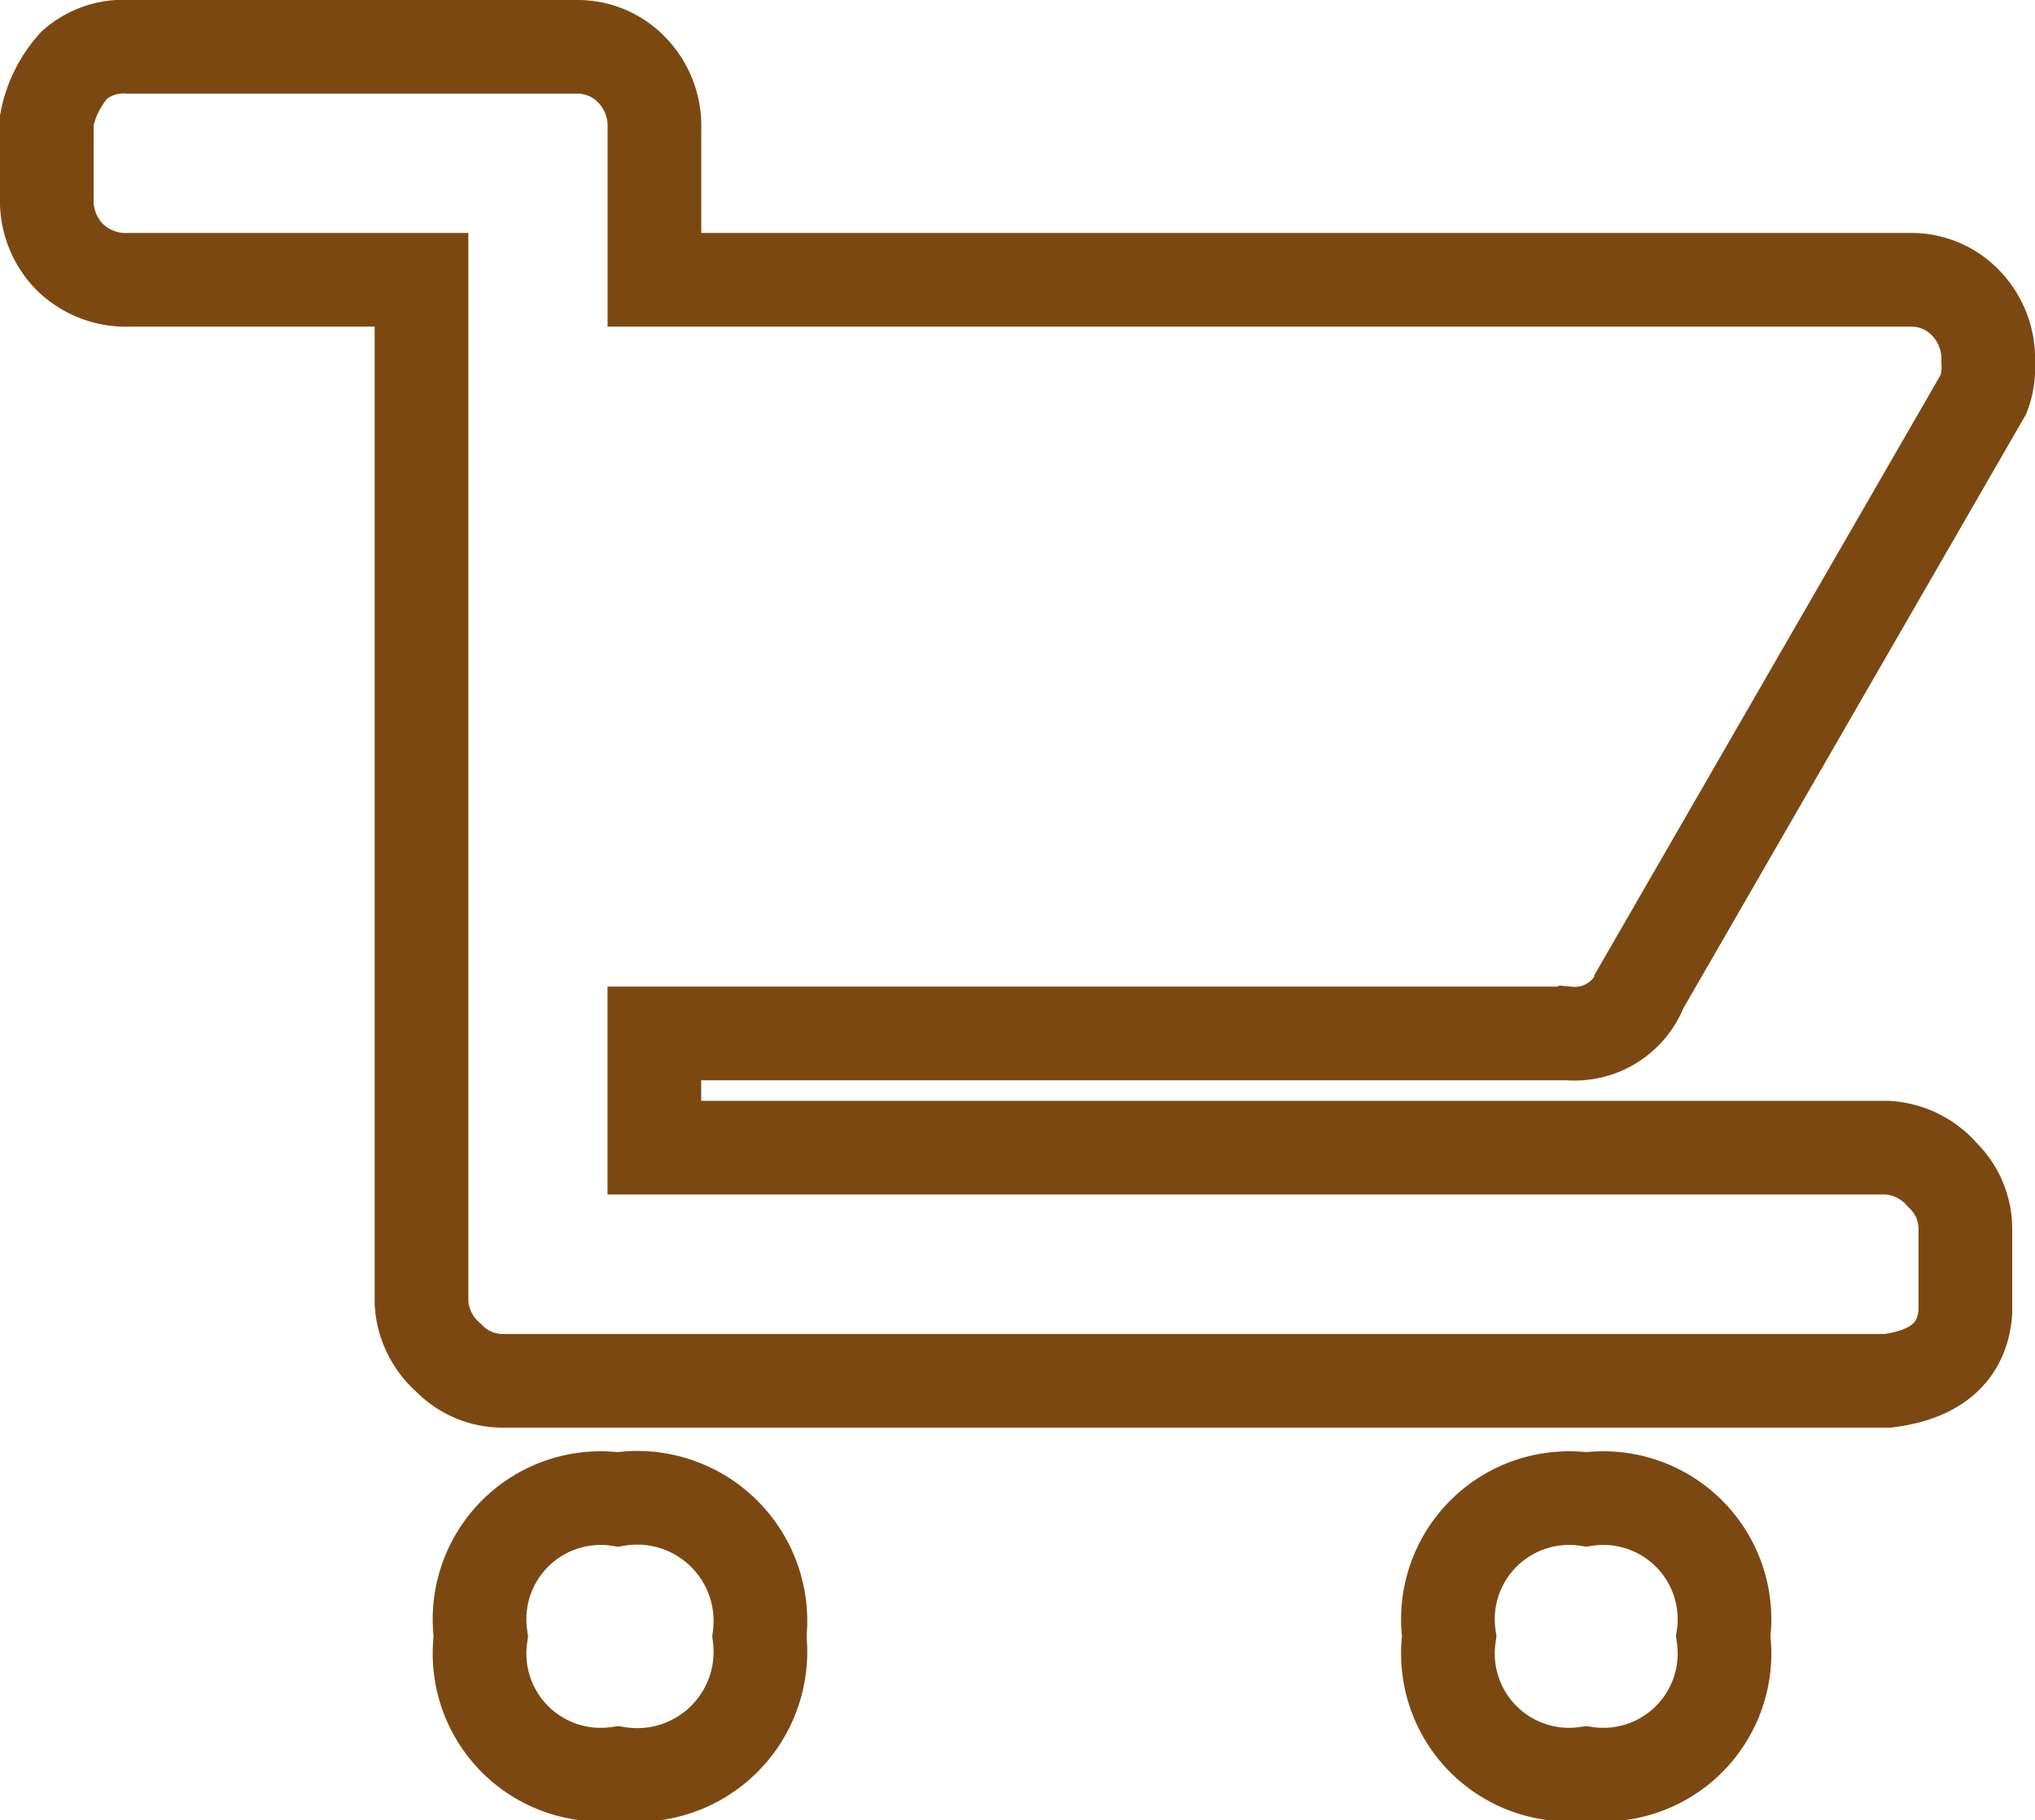
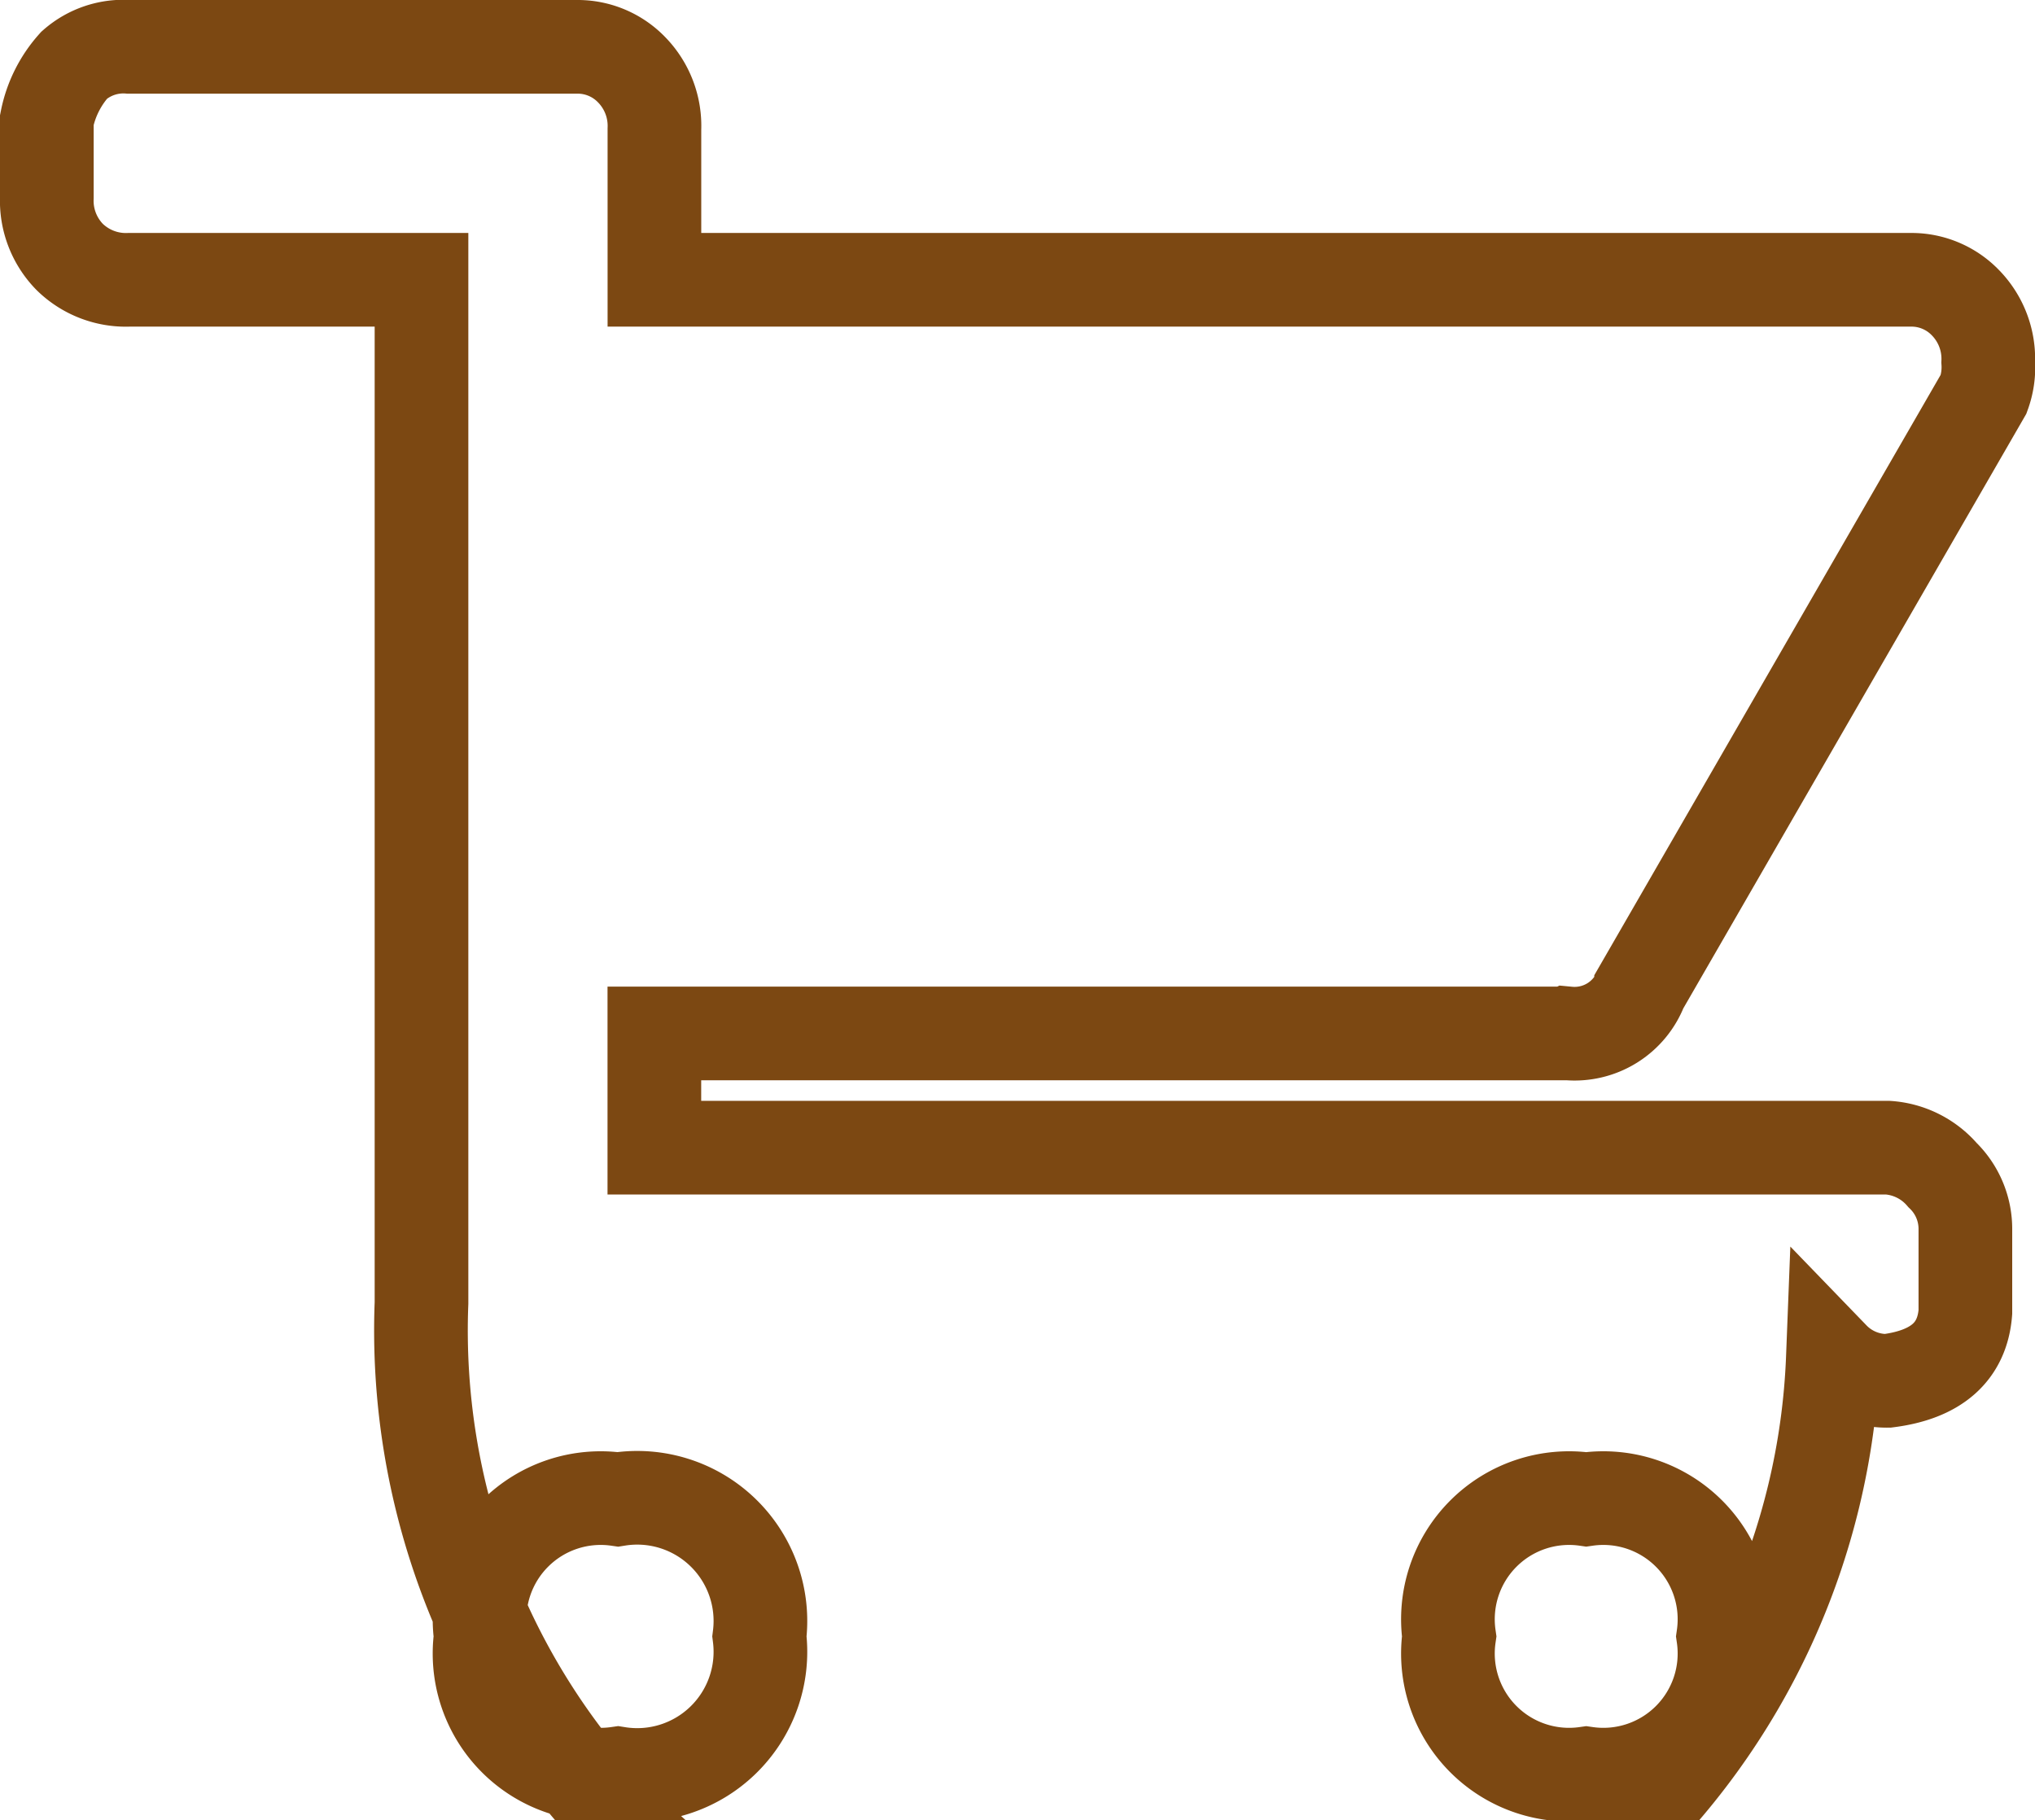
<svg xmlns="http://www.w3.org/2000/svg" width="32.589" height="29.151" viewBox="0 0 32.589 29.151">
-   <path d="M6.949,25.457a1.94,1.94,0,0,1,2.195-2.195,1.973,1.973,0,0,1,2.268,2.195,1.973,1.973,0,0,1-2.268,2.195A1.94,1.94,0,0,1,6.949,25.457Zm15.508,0a1.94,1.94,0,0,1,2.195-2.195,1.94,1.94,0,0,1,2.195,2.195,1.94,1.94,0,0,1-2.195,2.195A1.94,1.94,0,0,1,22.457,25.457Zm1.9-9.656H9.729v1.829H29.48a1.265,1.265,0,0,1,.878.439,1.2,1.2,0,0,1,.366.878v1.317q-.073.951-1.244,1.1H7.315a1.2,1.2,0,0,1-.878-.366A1.265,1.265,0,0,1,6,20.117V3.731H1.317a1.286,1.286,0,0,1-.951-.366A1.286,1.286,0,0,1,0,2.414V1.17A1.855,1.855,0,0,1,.439.293,1.192,1.192,0,0,1,1.317,0H8.486a1.2,1.2,0,0,1,.878.366,1.286,1.286,0,0,1,.366.951V3.731H29.846a1.2,1.2,0,0,1,.878.366,1.286,1.286,0,0,1,.366.951,1.255,1.255,0,0,1-.073.512l-5.486,9.51A1.139,1.139,0,0,1,24.359,15.8Zm6.73,12.07" transform="translate(0.75 0.75)" fill="none" stroke="#7c4812" stroke-width="1.5" />
+   <path d="M6.949,25.457a1.94,1.94,0,0,1,2.195-2.195,1.973,1.973,0,0,1,2.268,2.195,1.973,1.973,0,0,1-2.268,2.195A1.94,1.94,0,0,1,6.949,25.457Zm15.508,0a1.94,1.94,0,0,1,2.195-2.195,1.94,1.94,0,0,1,2.195,2.195,1.94,1.94,0,0,1-2.195,2.195A1.94,1.94,0,0,1,22.457,25.457Zm1.9-9.656H9.729v1.829H29.48a1.265,1.265,0,0,1,.878.439,1.2,1.2,0,0,1,.366.878v1.317q-.073.951-1.244,1.1a1.2,1.2,0,0,1-.878-.366A1.265,1.265,0,0,1,6,20.117V3.731H1.317a1.286,1.286,0,0,1-.951-.366A1.286,1.286,0,0,1,0,2.414V1.17A1.855,1.855,0,0,1,.439.293,1.192,1.192,0,0,1,1.317,0H8.486a1.2,1.2,0,0,1,.878.366,1.286,1.286,0,0,1,.366.951V3.731H29.846a1.2,1.2,0,0,1,.878.366,1.286,1.286,0,0,1,.366.951,1.255,1.255,0,0,1-.073.512l-5.486,9.51A1.139,1.139,0,0,1,24.359,15.8Zm6.73,12.07" transform="translate(0.75 0.75)" fill="none" stroke="#7c4812" stroke-width="1.5" />
</svg>